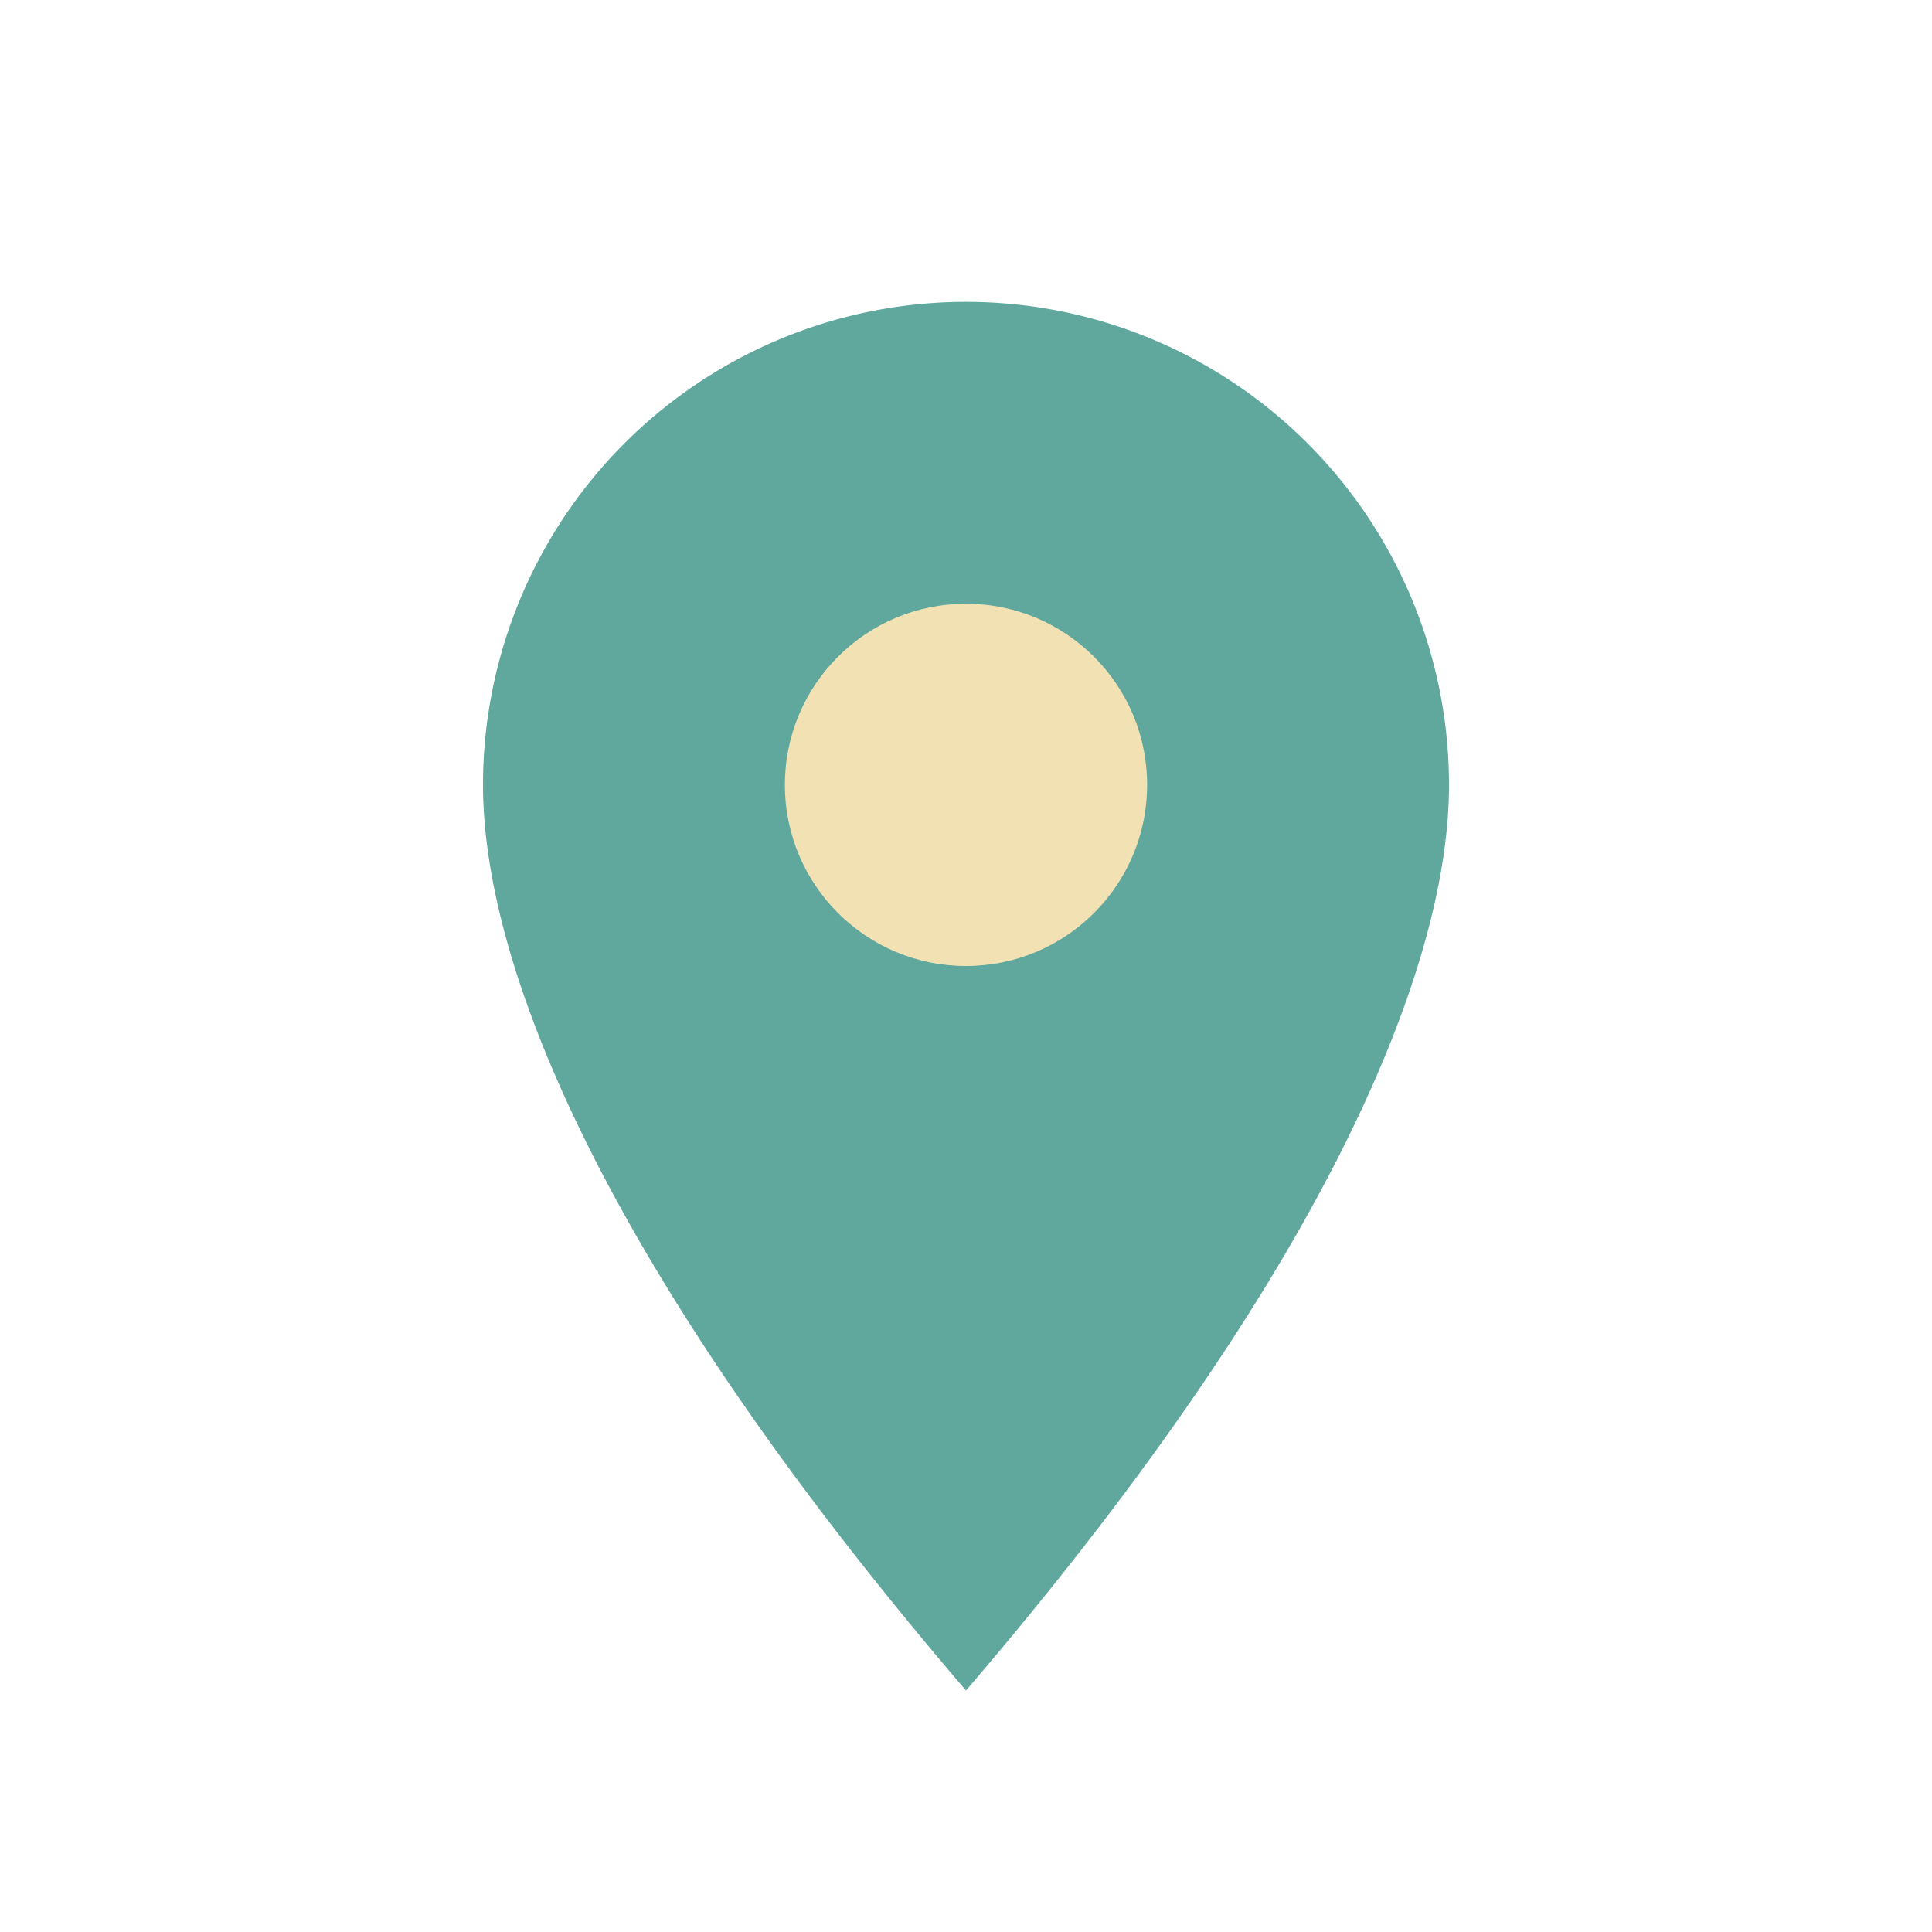
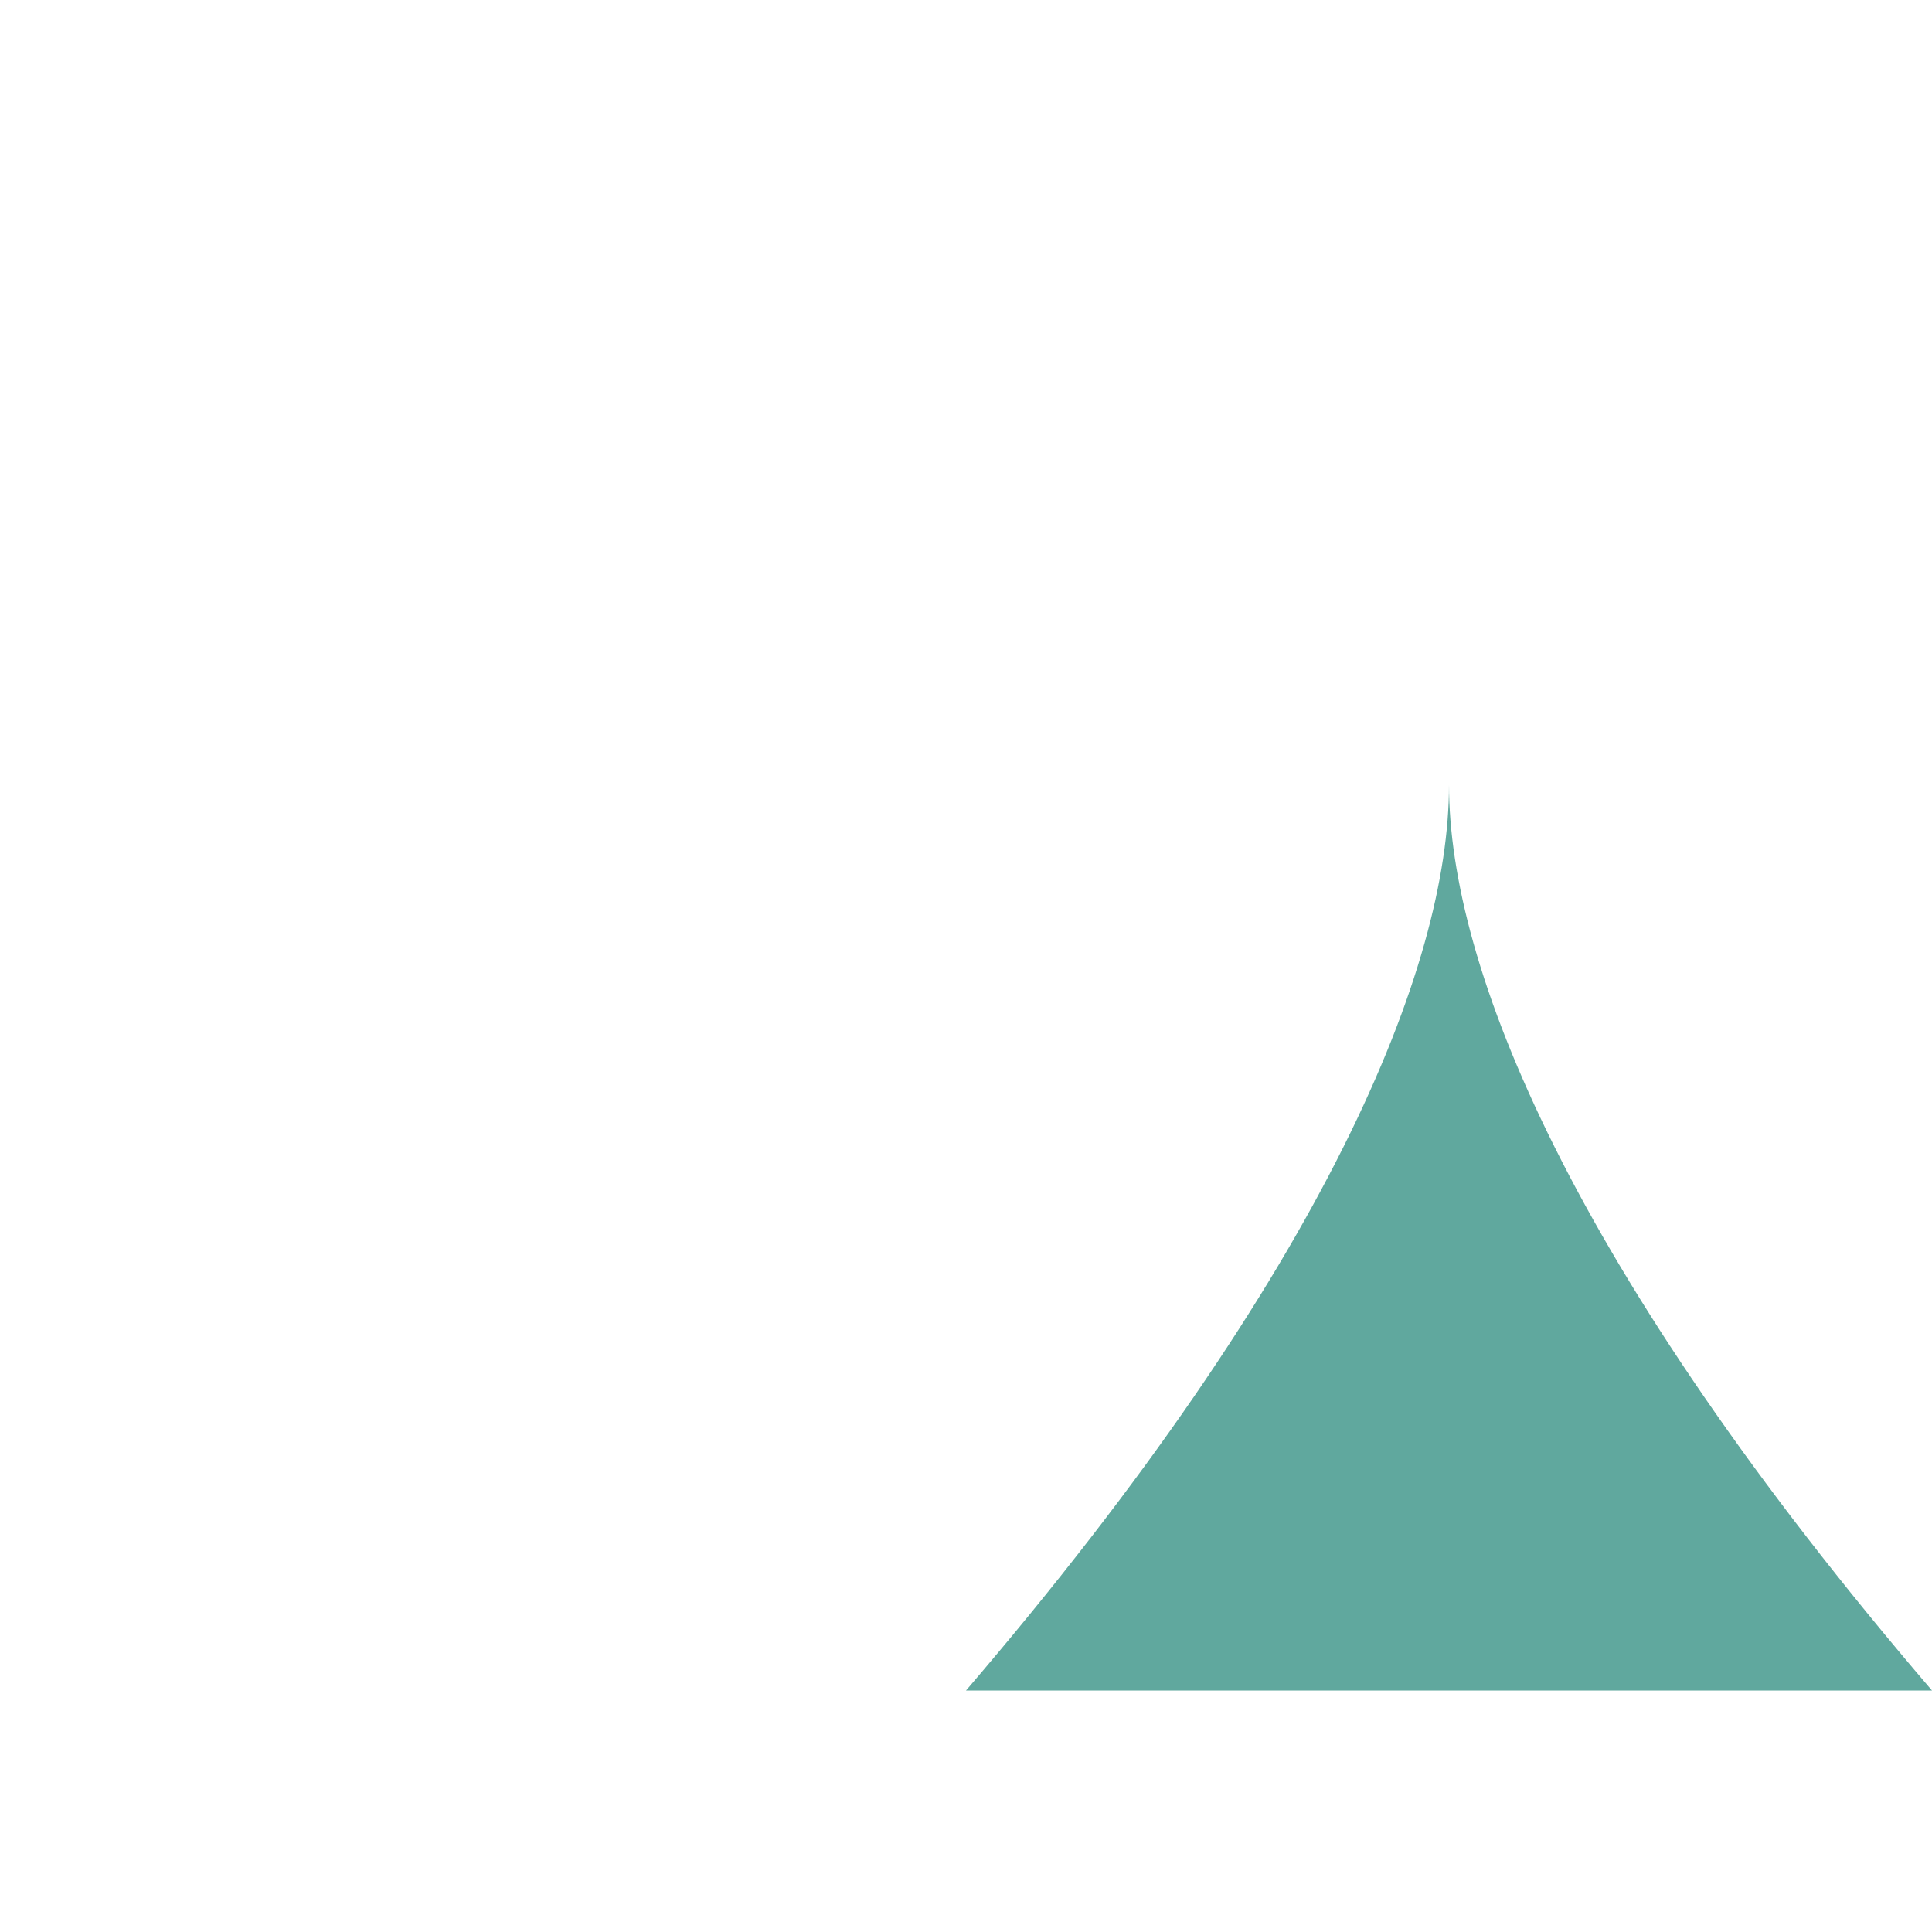
<svg xmlns="http://www.w3.org/2000/svg" width="32" height="32" viewBox="0 0 32 32">
-   <path d="M16 28c6-7 8-12 8-15a8 8 0 1 0-16 0c0 3 2 8 8 15z" fill="#60A89E" />
-   <circle cx="16" cy="13" r="3" fill="#F2E2B3" />
+   <path d="M16 28c6-7 8-12 8-15c0 3 2 8 8 15z" fill="#60A89E" />
</svg>